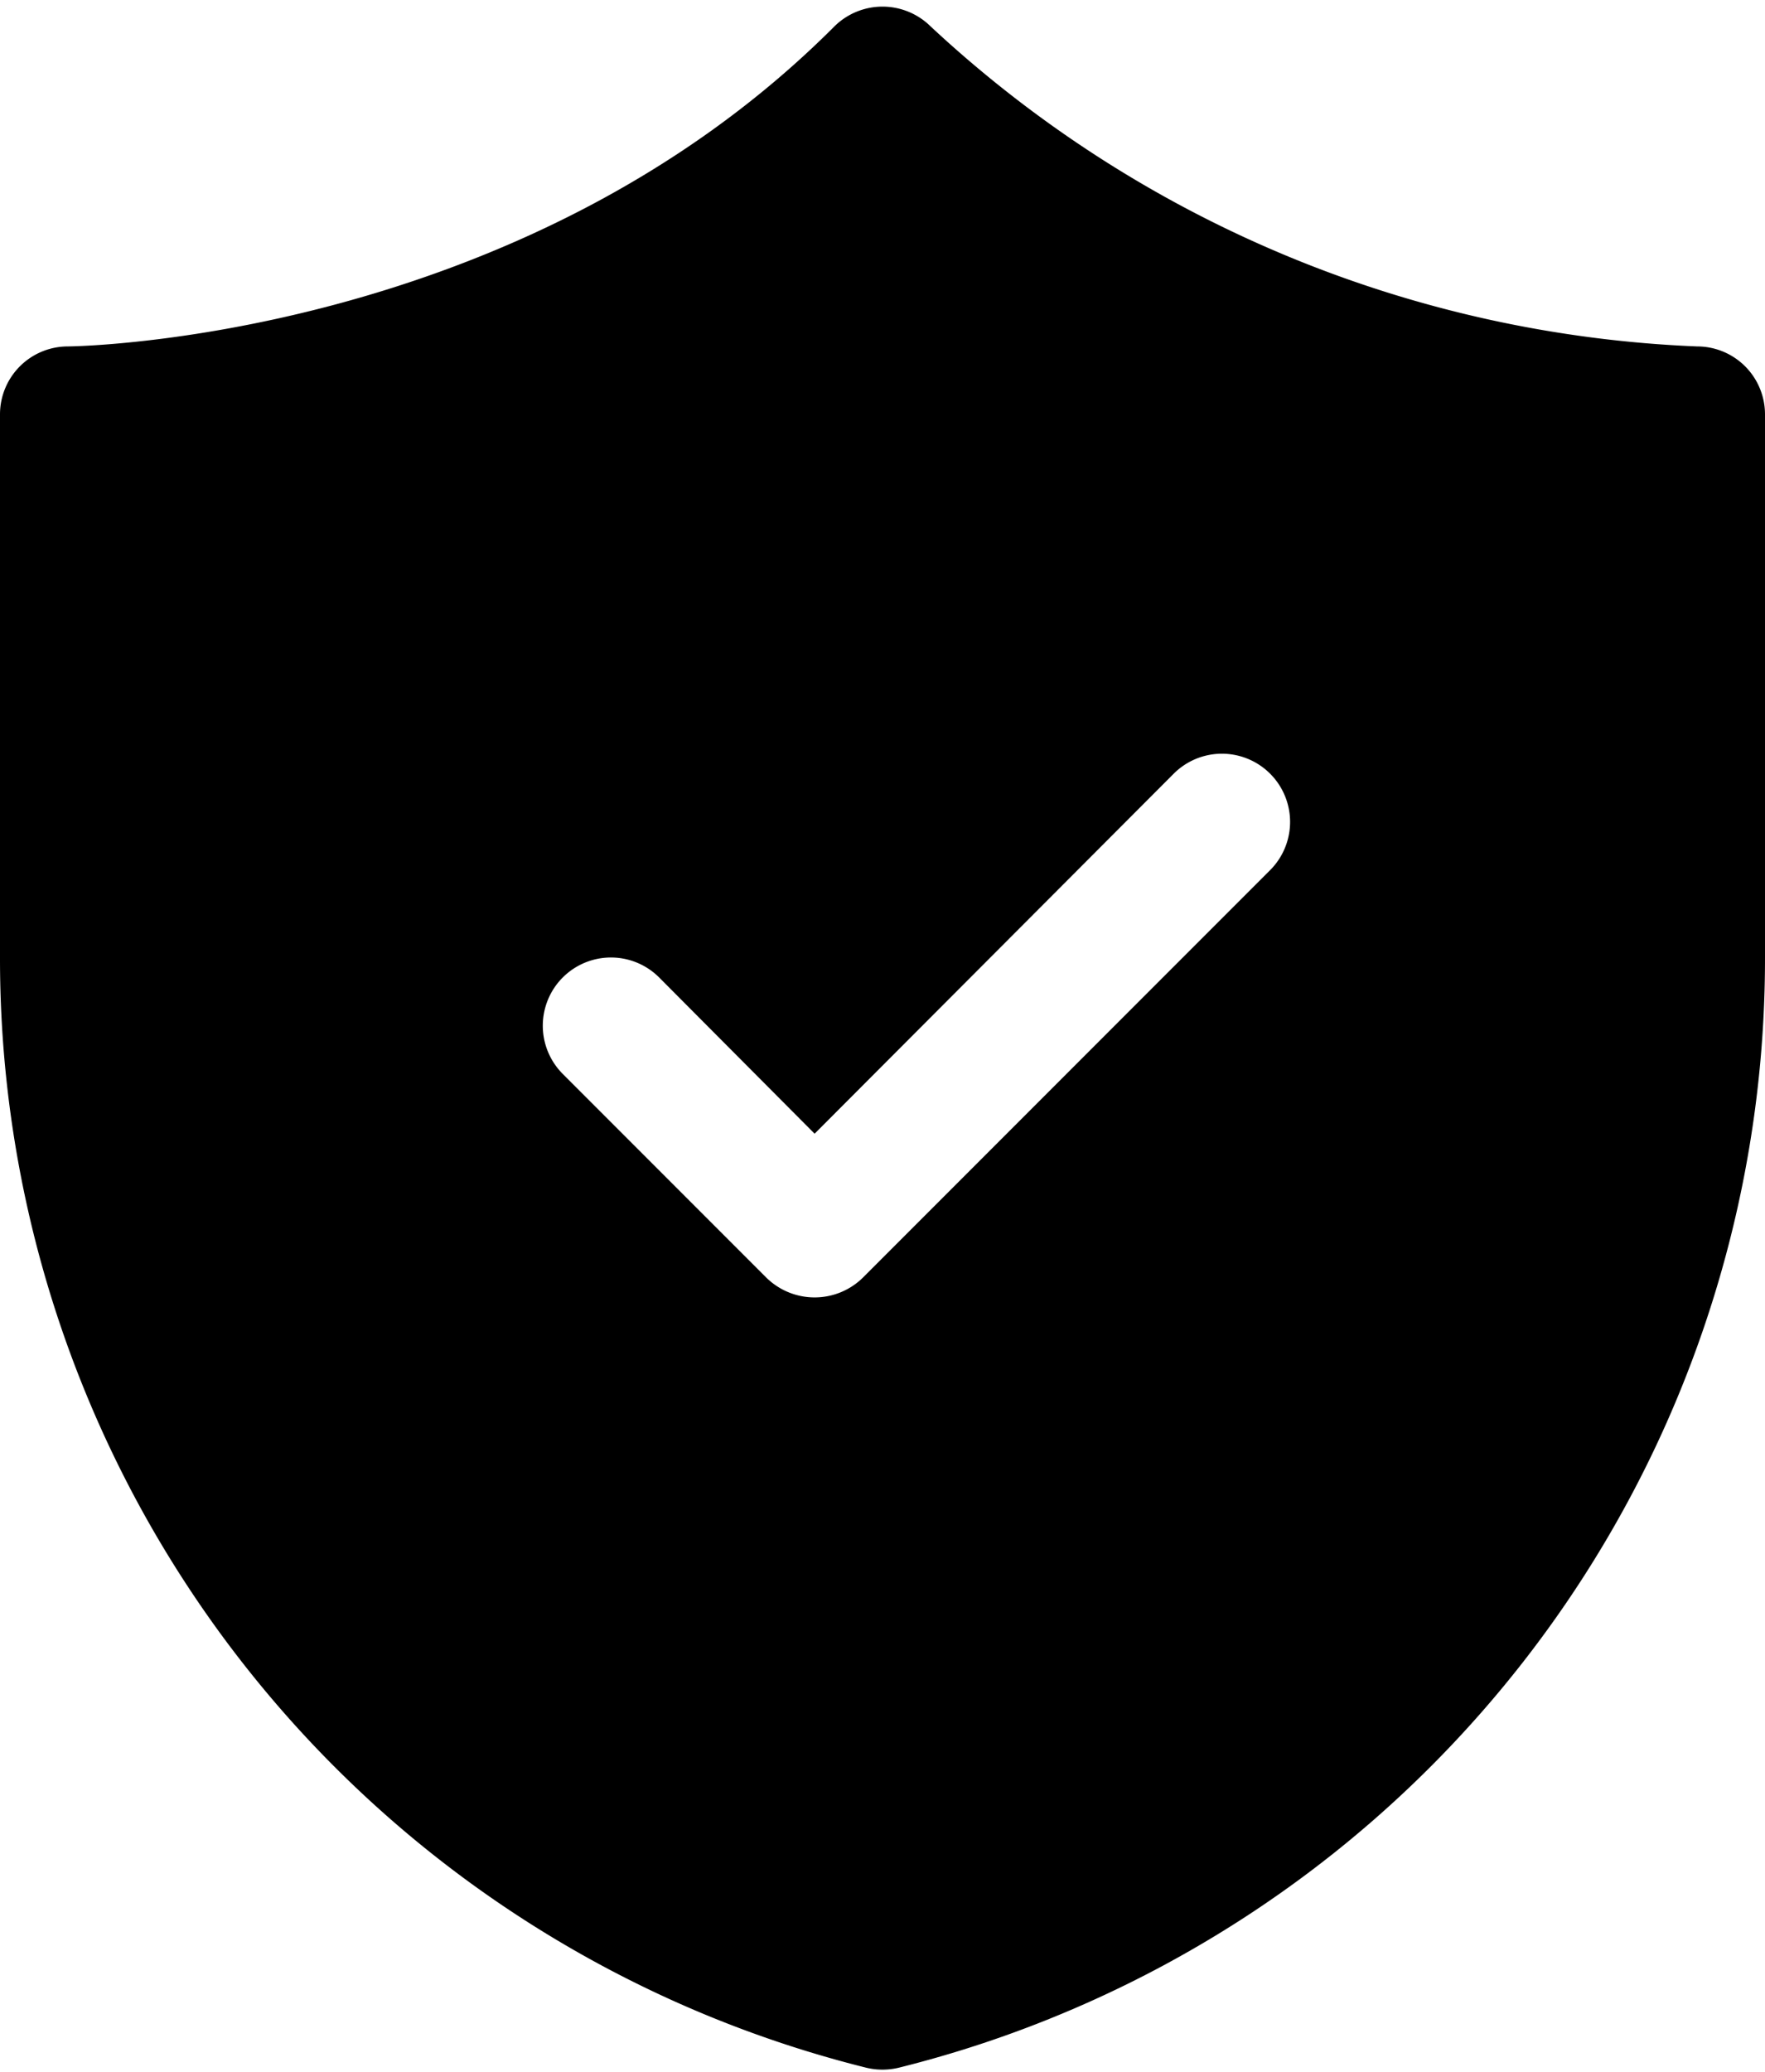
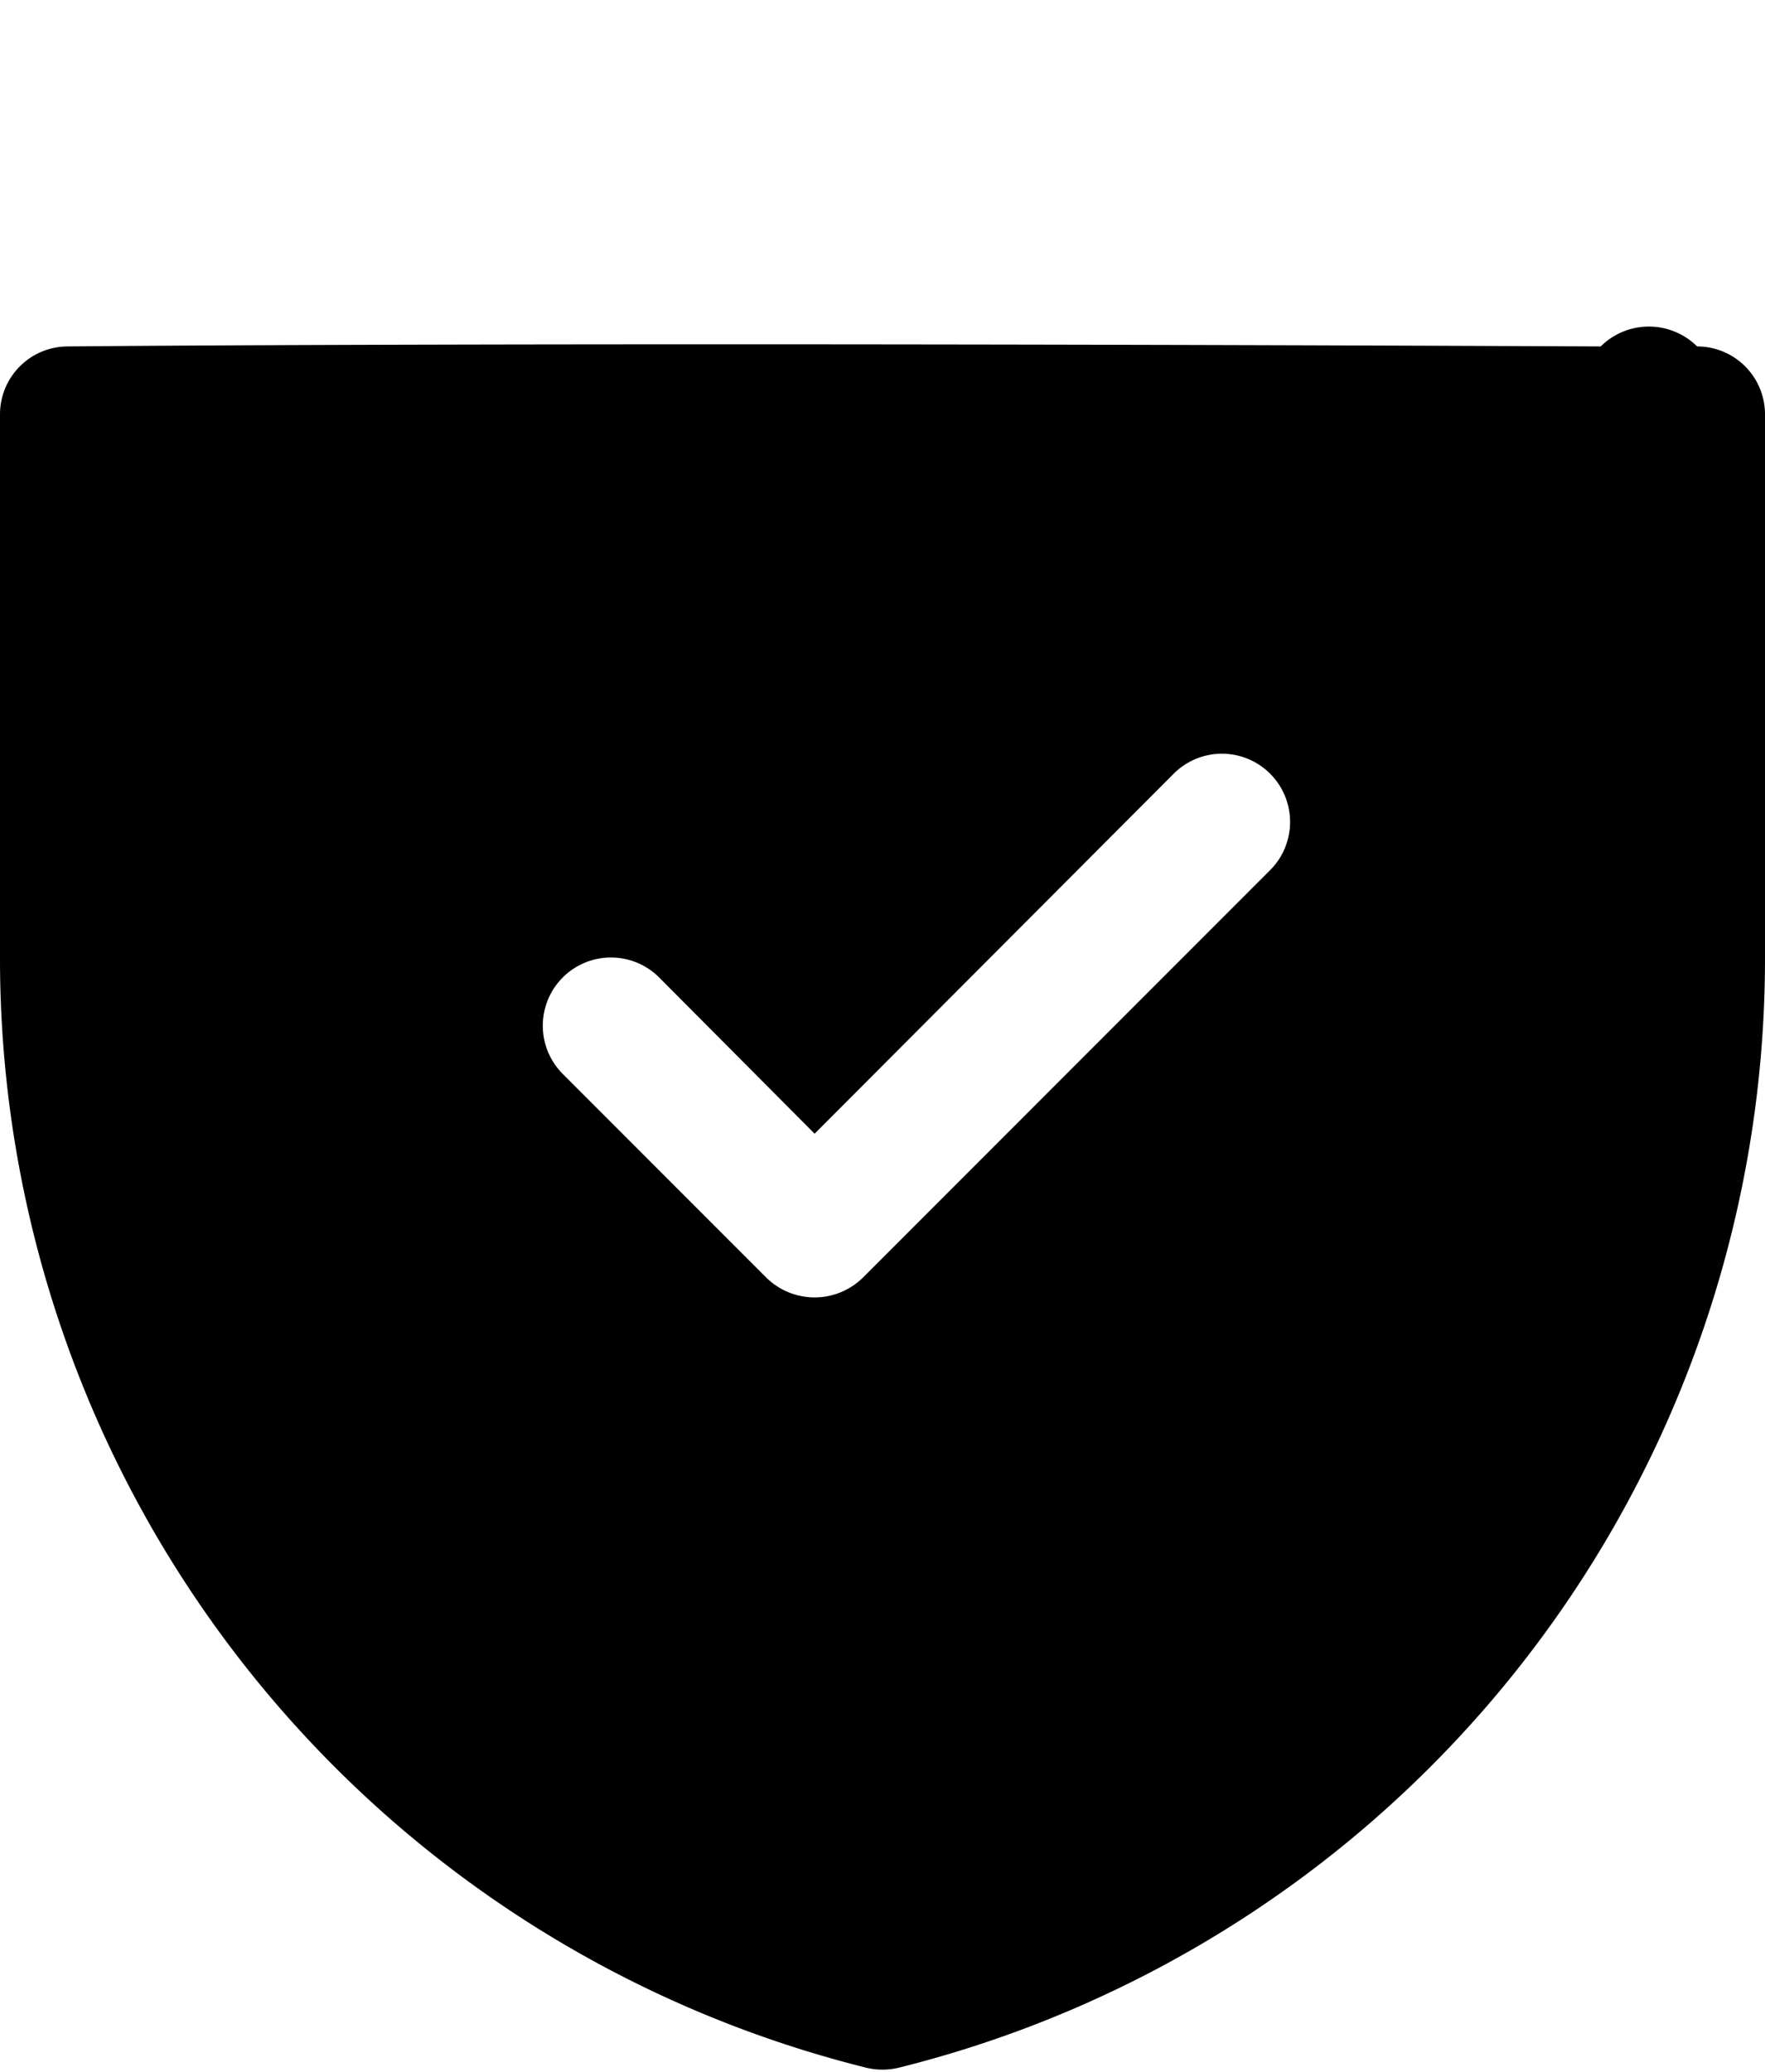
<svg xmlns="http://www.w3.org/2000/svg" data-name="Layer 1" height="30.5" preserveAspectRatio="xMidYMid meet" version="1.0" viewBox="3.0 0.9 26.0 30.5" width="26.0" zoomAndPan="magnify">
  <g id="change1_1">
-     <path d="M28,6A17.6,17.6,0,0,1,16.71,1.29a1.008,1.008,0,0,0-1.42,0C10.66,5.93,4.06,6,4,6A1,1,0,0,0,3,7v8A16.826,16.826,0,0,0,15.76,31.34a1.025,1.025,0,0,0,.48,0A16.826,16.826,0,0,0,29,15V7A1,1,0,0,0,28,6Zm-6.29,7.71-6,6a1.014,1.014,0,0,1-1.42,0l-3-3a1,1,0,0,1,1.42-1.42L15,17.59l5.29-5.3a1,1,0,0,1,1.42,1.42Z" fill="inherit" />
+     <path d="M28,6a1.008,1.008,0,0,0-1.42,0C10.66,5.93,4.06,6,4,6A1,1,0,0,0,3,7v8A16.826,16.826,0,0,0,15.76,31.34a1.025,1.025,0,0,0,.48,0A16.826,16.826,0,0,0,29,15V7A1,1,0,0,0,28,6Zm-6.29,7.71-6,6a1.014,1.014,0,0,1-1.42,0l-3-3a1,1,0,0,1,1.42-1.42L15,17.59l5.29-5.3a1,1,0,0,1,1.42,1.42Z" fill="inherit" />
  </g>
</svg>